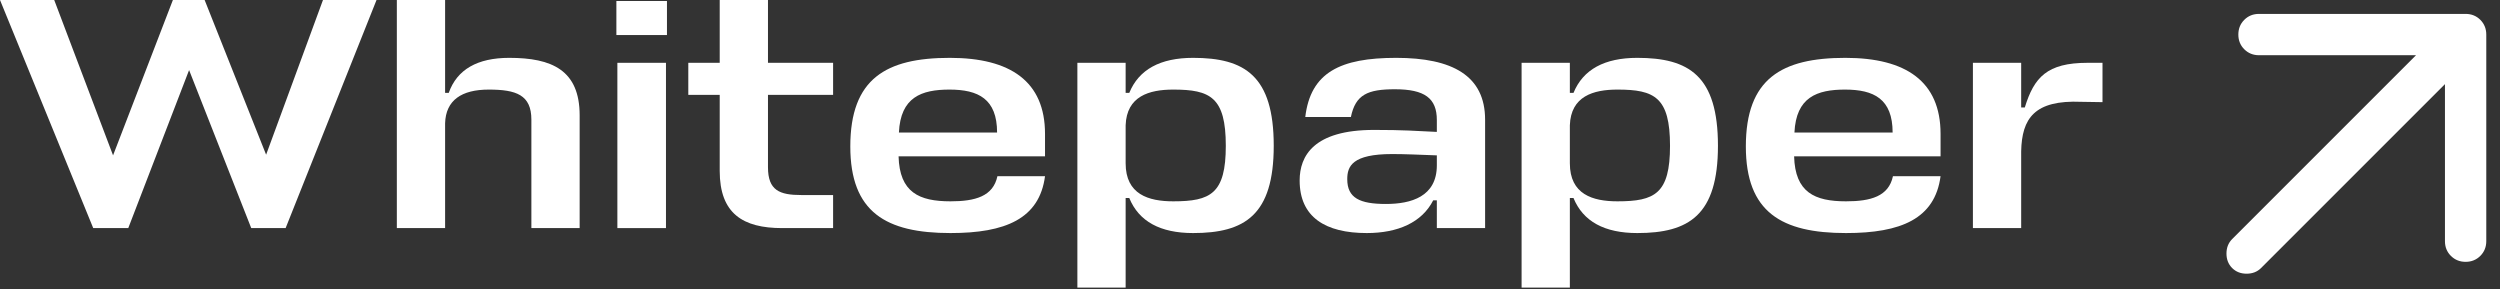
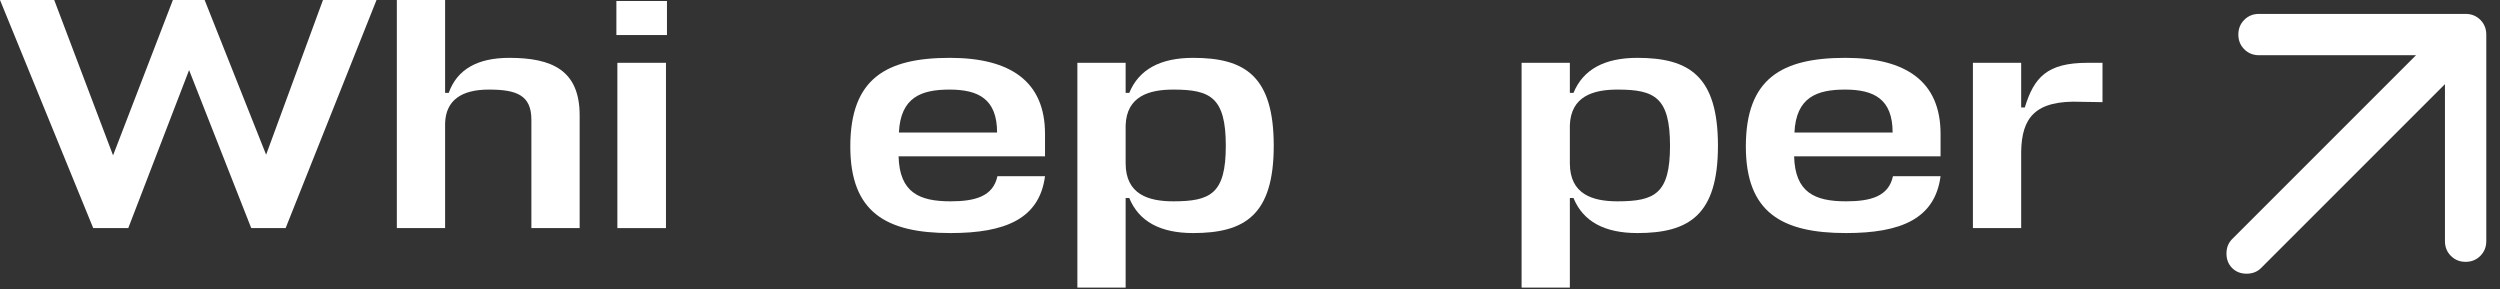
<svg xmlns="http://www.w3.org/2000/svg" fill="none" height="100%" overflow="visible" preserveAspectRatio="none" style="display: block;" viewBox="0 0 121 14" width="100%">
  <rect x="0" y="0" width="121" height="14" fill="#333333" stroke="none" />
  <g id="Frame 1597879035">
    <g id="Whitepaper">
      <path d="M101.041 3.04H101.761V4.944L100.737 4.928C98.465 4.832 97.857 5.728 97.825 7.328V11.04H95.489V3.04H97.825V5.2H98.001C98.449 3.744 99.073 3.04 101.041 3.04Z" fill="white" id="Vector" />
      <path d="M93.923 6.48V7.568H86.835C86.883 9.312 87.827 9.744 89.347 9.744C90.547 9.744 91.411 9.504 91.619 8.528H93.923C93.651 10.592 92.003 11.28 89.347 11.28C86.227 11.28 84.499 10.272 84.499 7.088C84.499 3.808 86.227 2.8 89.315 2.8C92.243 2.8 93.923 3.936 93.923 6.48ZM89.299 4.336C87.939 4.336 86.931 4.704 86.851 6.416H91.603C91.603 4.784 90.691 4.336 89.299 4.336Z" fill="white" id="Vector_2" />
      <path d="M79.245 11.28C77.661 11.28 76.621 10.72 76.157 9.584H75.981V13.92H73.645V3.04H75.981V4.496H76.157C76.621 3.36 77.661 2.8 79.245 2.8C81.741 2.8 83.149 3.664 83.149 7.056C83.149 10.416 81.741 11.28 79.245 11.28ZM78.285 4.336C77.117 4.336 76.029 4.656 75.981 6.064V7.904C75.981 9.408 77.085 9.744 78.285 9.744C80.093 9.744 80.829 9.376 80.829 7.056C80.829 4.704 80.077 4.336 78.285 4.336Z" fill="white" id="Vector_3" />
-       <path d="M66.151 11.28C64.151 11.28 62.903 10.512 62.903 8.736C62.903 7.552 63.575 6.288 66.503 6.288C67.911 6.288 68.551 6.336 69.543 6.384V5.808C69.543 4.752 68.951 4.32 67.511 4.32C66.199 4.32 65.607 4.576 65.383 5.664H63.175C63.431 3.504 64.871 2.8 67.575 2.8C70.295 2.8 71.879 3.664 71.879 5.792V11.04H69.543V9.696H69.367C68.823 10.768 67.655 11.28 66.151 11.28ZM67.079 9.872C68.295 9.872 69.543 9.52 69.543 8V7.52C68.711 7.488 67.975 7.456 67.383 7.456C65.447 7.456 65.207 8.048 65.207 8.672C65.207 9.584 65.815 9.872 67.079 9.872Z" fill="white" id="Vector_4" />
      <path d="M57.745 11.28C56.161 11.28 55.121 10.72 54.657 9.584H54.481V13.92H52.145V3.04H54.481V4.496H54.657C55.121 3.36 56.161 2.8 57.745 2.8C60.241 2.8 61.649 3.664 61.649 7.056C61.649 10.416 60.241 11.28 57.745 11.28ZM56.785 4.336C55.617 4.336 54.529 4.656 54.481 6.064V7.904C54.481 9.408 55.585 9.744 56.785 9.744C58.593 9.744 59.329 9.376 59.329 7.056C59.329 4.704 58.577 4.336 56.785 4.336Z" fill="white" id="Vector_5" />
      <path d="M50.579 6.48V7.568H43.491C43.539 9.312 44.483 9.744 46.003 9.744C47.203 9.744 48.067 9.504 48.275 8.528H50.579C50.307 10.592 48.659 11.28 46.003 11.28C42.883 11.28 41.155 10.272 41.155 7.088C41.155 3.808 42.883 2.8 45.971 2.8C48.899 2.8 50.579 3.936 50.579 6.48ZM45.955 4.336C44.595 4.336 43.587 4.704 43.507 6.416H48.259C48.259 4.784 47.347 4.336 45.955 4.336Z" fill="white" id="Vector_6" />
-       <path d="M40.322 9.44V11.04H37.858C35.954 11.04 34.834 10.336 34.834 8.272V4.592H33.314V3.04H34.834V3.8147e-05H37.17V3.04H40.322V4.592H37.17V8.096C37.17 9.216 37.73 9.44 38.786 9.44H40.322Z" fill="white" id="Vector_7" />
-       <path d="M29.881 3.04H32.233V11.04H29.881V3.04ZM32.281 1.696H29.833V0.048H32.281V1.696Z" fill="white" id="Vector_8" />
+       <path d="M29.881 3.04H32.233V11.04H29.881V3.04M32.281 1.696H29.833V0.048H32.281V1.696Z" fill="white" id="Vector_8" />
      <path d="M25.719 11.04V5.792C25.719 4.592 24.983 4.336 23.655 4.336C22.343 4.336 21.575 4.848 21.543 5.968V11.04H19.207V3.8147e-05H21.543V4.496H21.719C22.119 3.36 23.111 2.8 24.647 2.8C26.711 2.8 28.055 3.392 28.055 5.584V11.04H25.719Z" fill="white" id="Vector_9" />
      <path d="M3.51593e-05 3.8147e-05H2.624L5.472 7.52L8.368 3.8147e-05H9.904L12.88 7.488L15.632 3.8147e-05H18.224L13.824 11.04H12.16L9.152 3.392L6.208 11.04H4.512L3.51593e-05 3.8147e-05Z" fill="white" id="Vector_10" />
    </g>
    <path d="M119.336 0.673C119.619 0.673 119.856 0.769 120.048 0.96C120.239 1.152 120.336 1.39 120.336 1.673V11.673C120.336 11.956 120.239 12.193 120.048 12.385C119.856 12.576 119.619 12.673 119.336 12.673C119.052 12.673 118.815 12.576 118.623 12.385C118.431 12.193 118.336 11.956 118.336 11.673V4.072L109.435 12.973C109.252 13.156 109.018 13.247 108.735 13.247C108.452 13.247 108.219 13.156 108.036 12.973C107.853 12.789 107.761 12.556 107.761 12.273C107.761 11.989 107.853 11.756 108.036 11.572L116.935 2.673H109.336C109.052 2.673 108.815 2.576 108.623 2.385C108.431 2.193 108.336 1.956 108.336 1.673C108.336 1.39 108.431 1.152 108.623 0.96C108.815 0.768 109.052 0.673 109.336 0.673H119.336Z" fill="white" id="Color" />
  </g>
</svg>